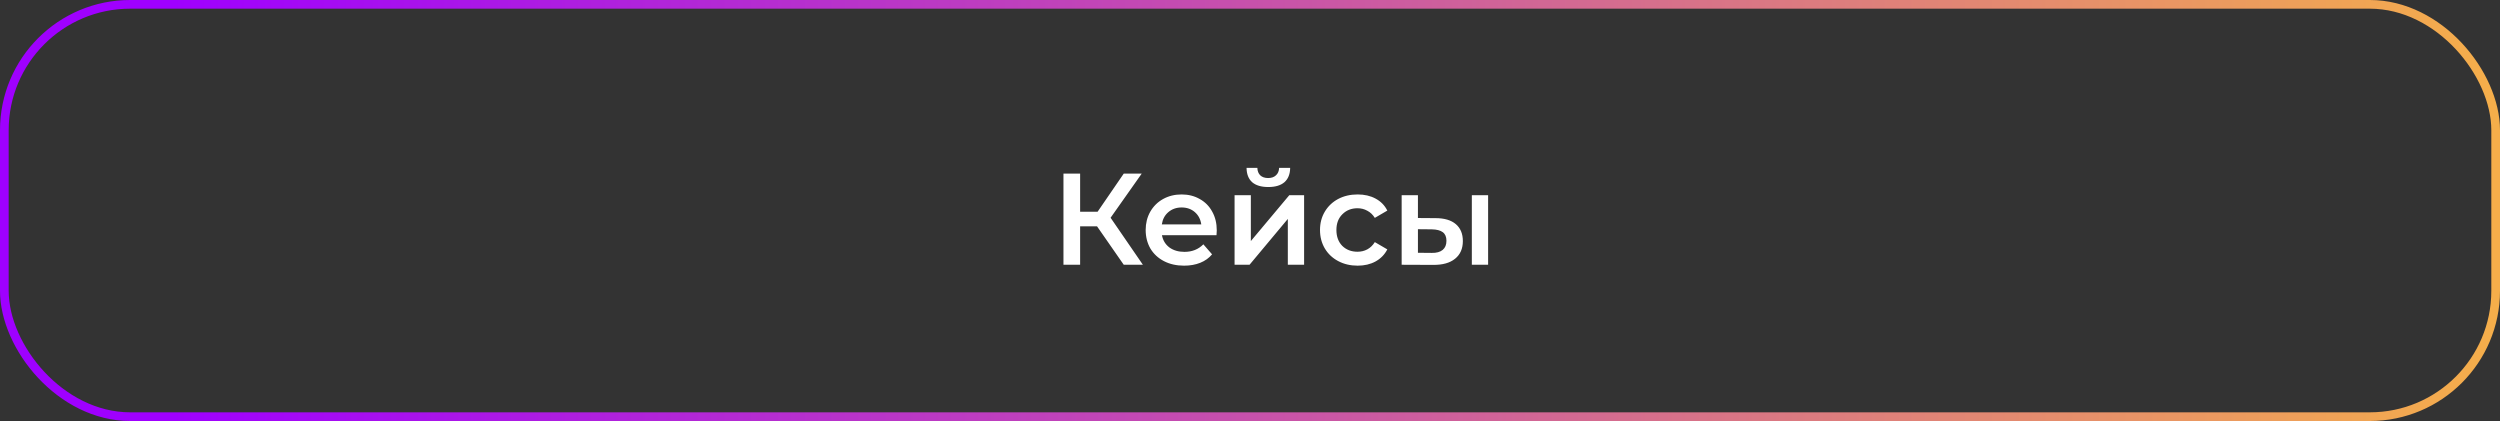
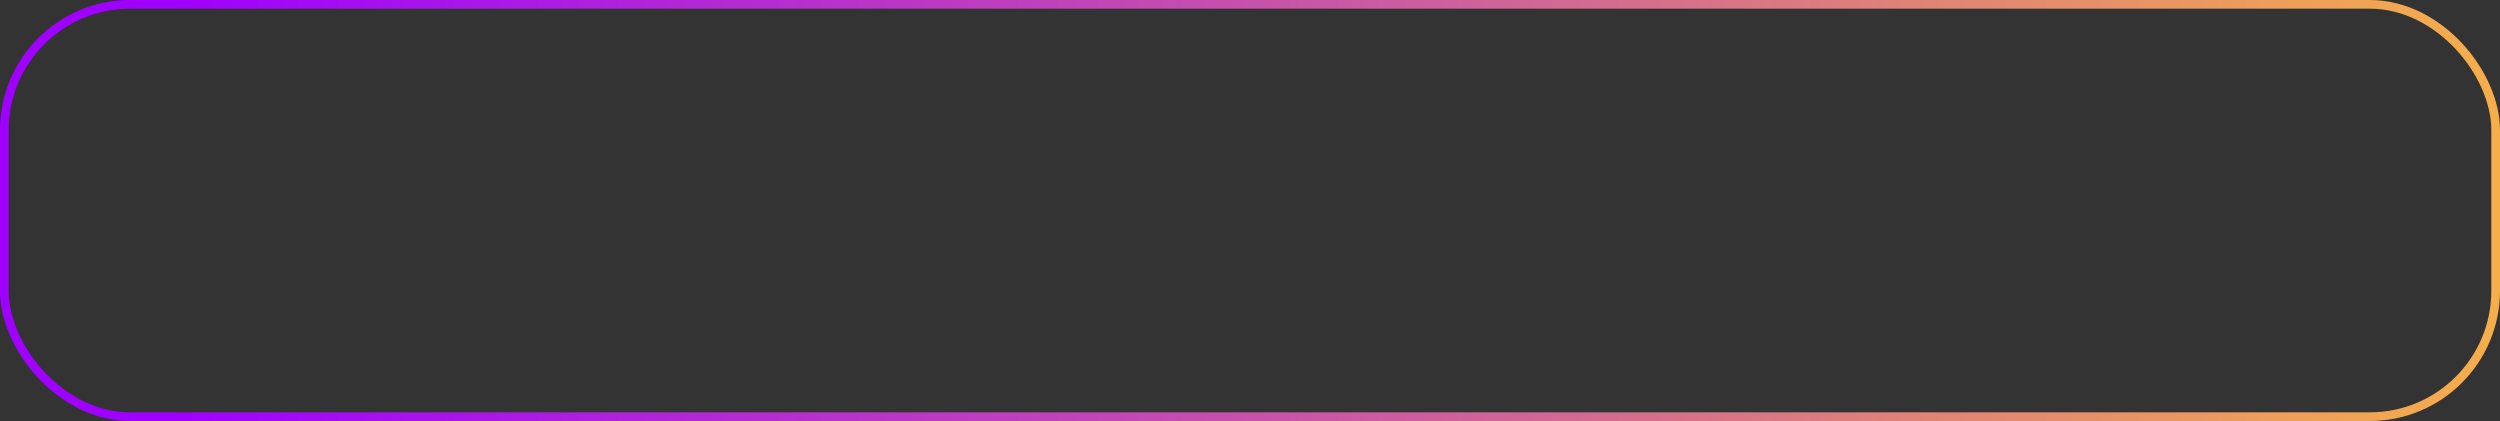
<svg xmlns="http://www.w3.org/2000/svg" width="576" height="97" viewBox="0 0 576 97" fill="none">
  <rect x="0" y="0" width="576" height="97" fill="#333333" stroke="none" />
-   <path d="M252.761 52.15H248.861V61H245.021V40H248.861V48.79H252.881L258.911 40H263.051L255.881 50.17L263.321 61H258.911L252.761 52.15ZM280.343 53.08C280.343 53.34 280.323 53.71 280.283 54.19H267.713C267.933 55.37 268.503 56.31 269.423 57.01C270.363 57.69 271.523 58.03 272.903 58.03C274.663 58.03 276.113 57.45 277.253 56.29L279.263 58.6C278.543 59.46 277.633 60.11 276.533 60.55C275.433 60.99 274.193 61.21 272.813 61.21C271.053 61.21 269.503 60.86 268.163 60.16C266.823 59.46 265.783 58.49 265.043 57.25C264.323 55.99 263.963 54.57 263.963 52.99C263.963 51.43 264.313 50.03 265.013 48.79C265.733 47.53 266.723 46.55 267.983 45.85C269.243 45.15 270.663 44.8 272.243 44.8C273.803 44.8 275.193 45.15 276.413 45.85C277.653 46.53 278.613 47.5 279.293 48.76C279.993 50 280.343 51.44 280.343 53.08ZM272.243 47.8C271.043 47.8 270.023 48.16 269.183 48.88C268.363 49.58 267.863 50.52 267.683 51.7H276.773C276.613 50.54 276.123 49.6 275.303 48.88C274.483 48.16 273.463 47.8 272.243 47.8ZM284.445 44.98H288.195V55.54L297.045 44.98H300.465V61H296.715V50.44L287.895 61H284.445V44.98ZM292.215 43.09C290.595 43.09 289.355 42.72 288.495 41.98C287.655 41.22 287.225 40.12 287.205 38.68H289.695C289.715 39.4 289.935 39.97 290.355 40.39C290.795 40.81 291.405 41.02 292.185 41.02C292.945 41.02 293.545 40.81 293.985 40.39C294.445 39.97 294.685 39.4 294.705 38.68H297.255C297.235 40.12 296.795 41.22 295.935 41.98C295.075 42.72 293.835 43.09 292.215 43.09ZM312.799 61.21C311.139 61.21 309.649 60.86 308.329 60.16C307.009 59.46 305.979 58.49 305.239 57.25C304.499 55.99 304.129 54.57 304.129 52.99C304.129 51.41 304.499 50 305.239 48.76C305.979 47.52 306.999 46.55 308.299 45.85C309.619 45.15 311.119 44.8 312.799 44.8C314.379 44.8 315.759 45.12 316.939 45.76C318.139 46.4 319.039 47.32 319.639 48.52L316.759 50.2C316.299 49.46 315.719 48.91 315.019 48.55C314.339 48.17 313.589 47.98 312.769 47.98C311.369 47.98 310.209 48.44 309.289 49.36C308.369 50.26 307.909 51.47 307.909 52.99C307.909 54.51 308.359 55.73 309.259 56.65C310.179 57.55 311.349 58 312.769 58C313.589 58 314.339 57.82 315.019 57.46C315.719 57.08 316.299 56.52 316.759 55.78L319.639 57.46C319.019 58.66 318.109 59.59 316.909 60.25C315.729 60.89 314.359 61.21 312.799 61.21ZM330.741 50.26C332.781 50.26 334.341 50.72 335.421 51.64C336.501 52.56 337.041 53.86 337.041 55.54C337.041 57.3 336.441 58.66 335.241 59.62C334.061 60.58 332.381 61.05 330.201 61.03L322.941 61V44.98H326.691V50.23L330.741 50.26ZM339.111 44.98H342.861V61H339.111V44.98ZM329.871 58.27C330.971 58.29 331.811 58.06 332.391 57.58C332.971 57.1 333.261 56.4 333.261 55.48C333.261 54.58 332.981 53.92 332.421 53.5C331.861 53.08 331.011 52.86 329.871 52.84L326.691 52.81V58.24L329.871 58.27Z" fill="white" />
  <rect x="1" y="1" width="574" height="95" rx="29" stroke="url(#paint0_linear_1_65)" stroke-width="2" />
  <defs>
    <linearGradient id="paint0_linear_1_65" x1="39.403" y1="48" x2="611.104" y2="48" gradientUnits="userSpaceOnUse">
      <stop stop-color="#9F00FF" />
      <stop offset="1" stop-color="#FBBA3E" />
    </linearGradient>
  </defs>
</svg>